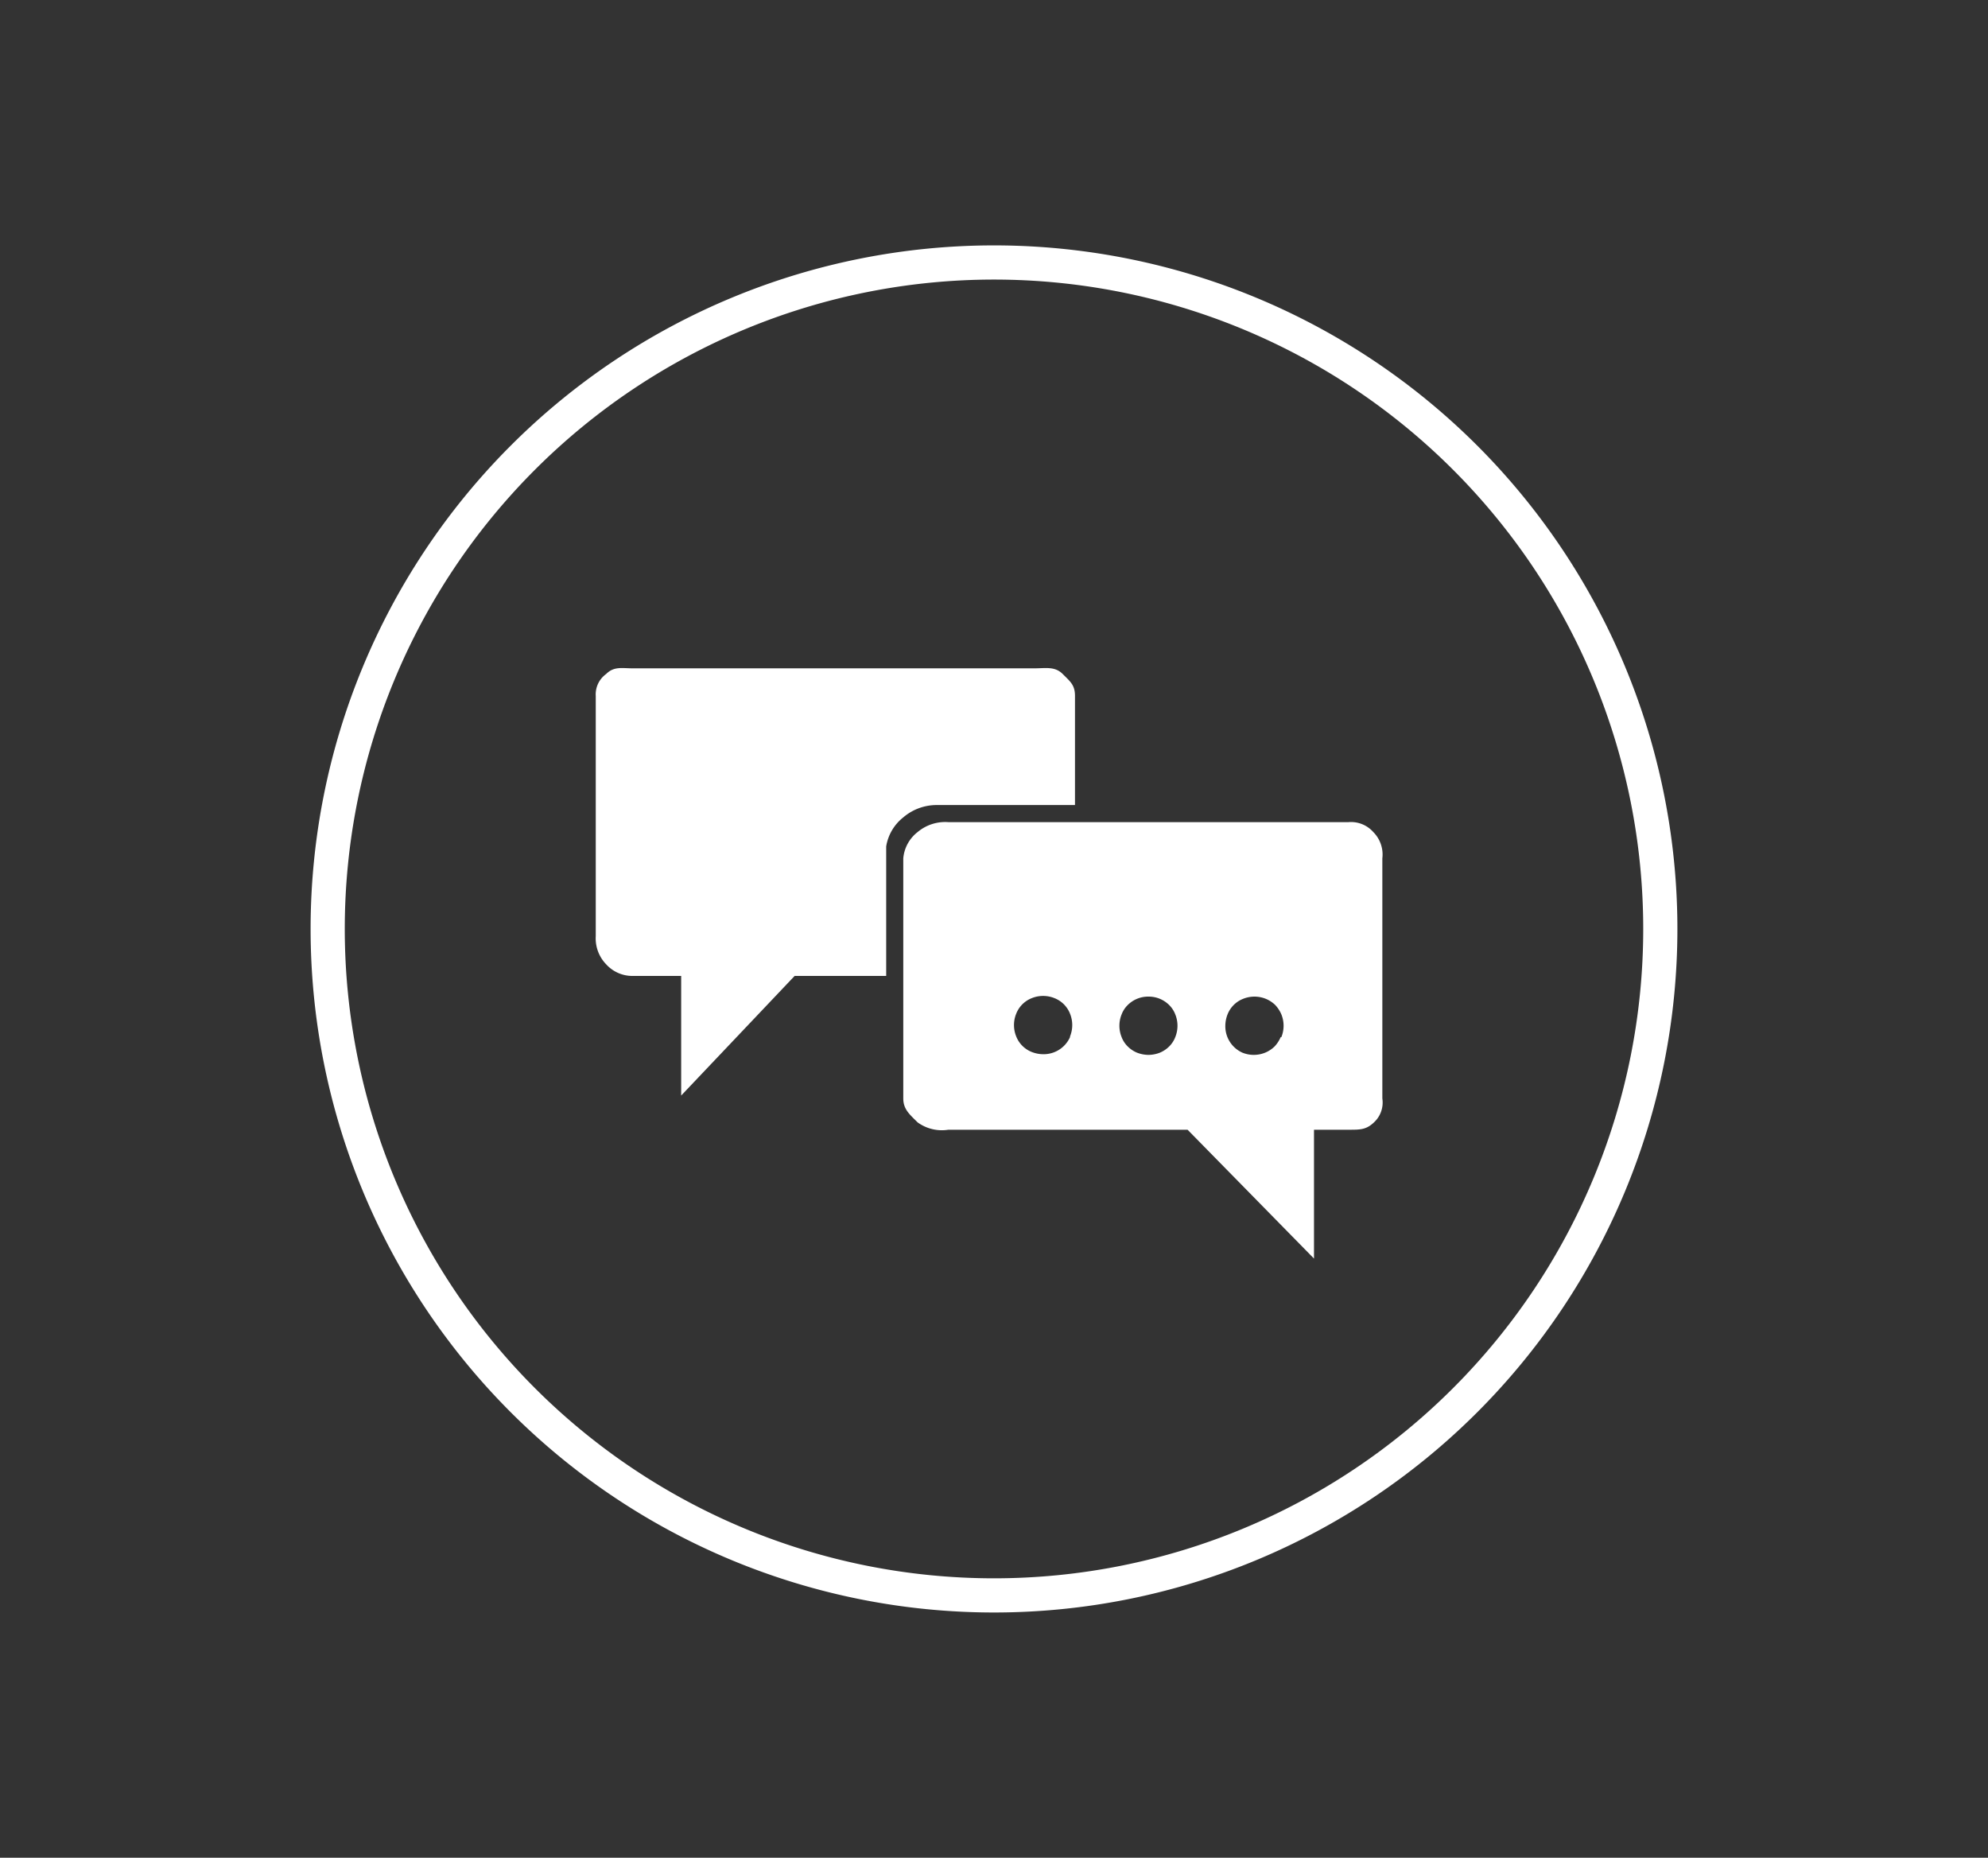
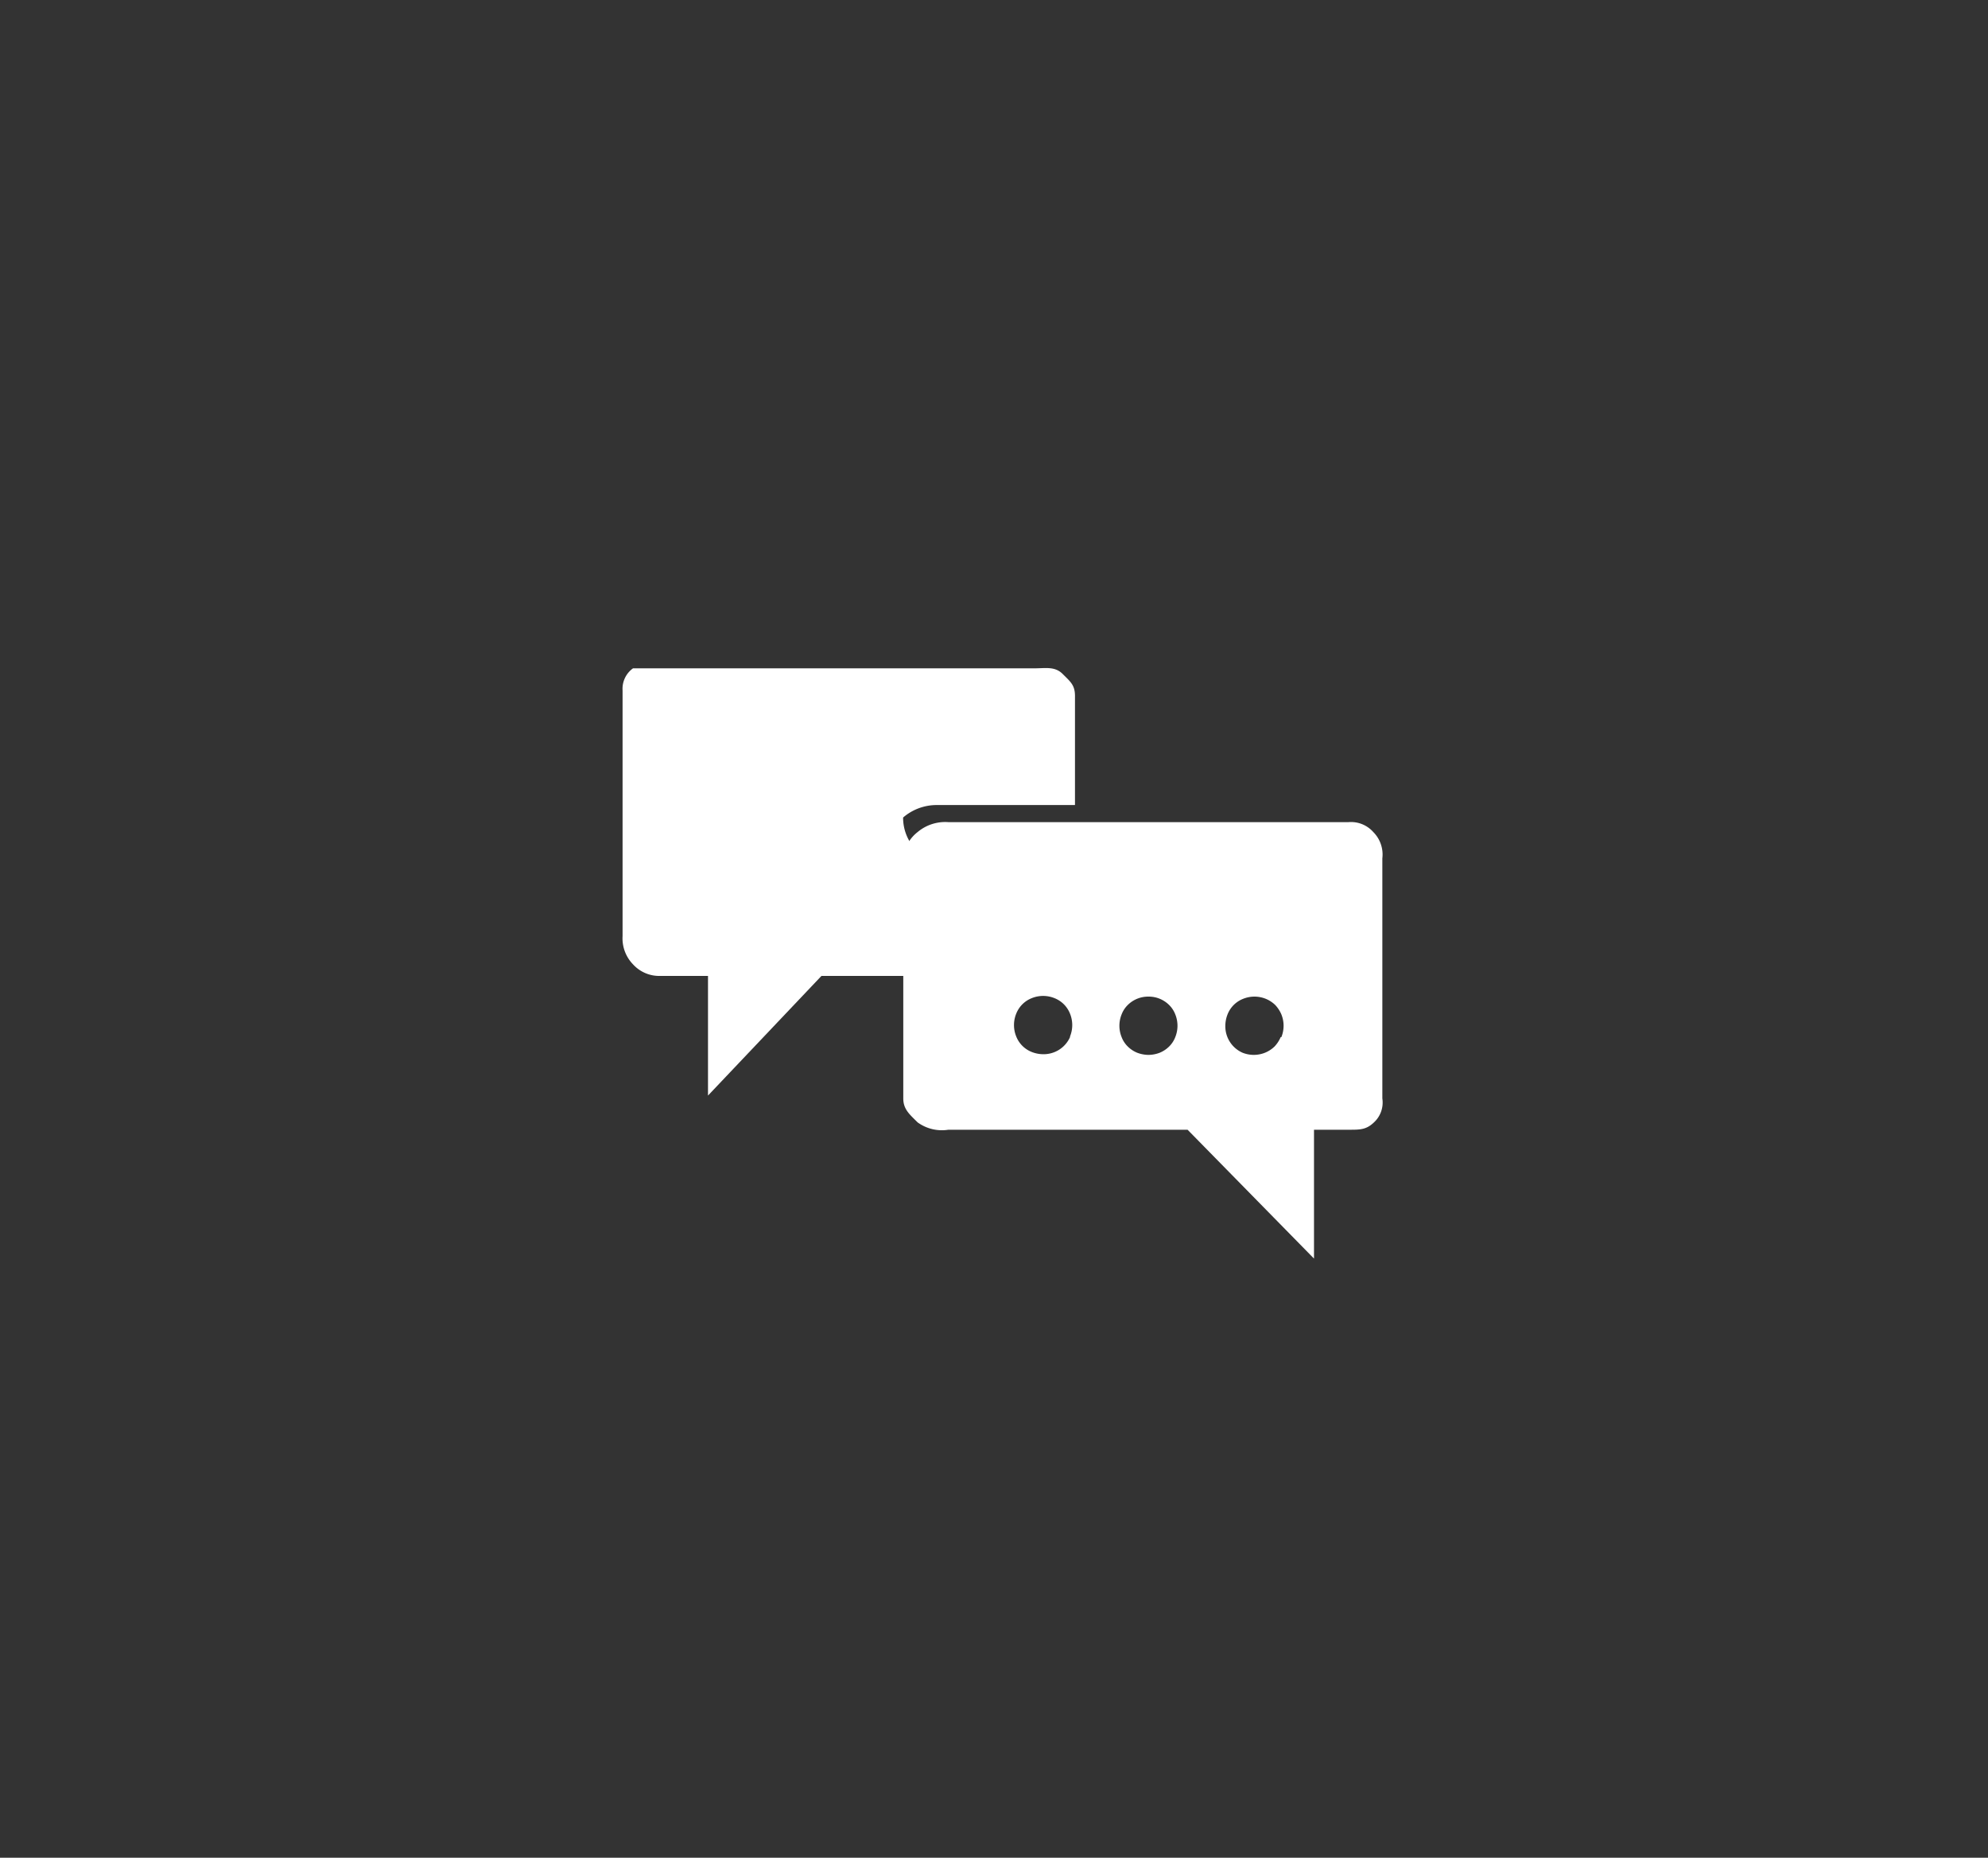
<svg xmlns="http://www.w3.org/2000/svg" id="Calque_1" data-name="Calque 1" viewBox="0 0 116.36 108.71">
  <rect x="0" y="0" width="116.36" height="108.71" fill="#333333" stroke="none" />
  <defs>
    <style>.cls-1{fill:#fff;}</style>
  </defs>
-   <path class="cls-1" d="M58.18,16.36a38,38,0,1,1-38,38,38,38,0,0,1,38-38m0-2a40,40,0,1,0,40,40,40,40,0,0,0-40-40Z" />
-   <path class="cls-1" d="M52.86,47.84a3,3,0,0,1,2-.73h8.06V40.73c0-.64-.26-.83-.72-1.29s-1-.33-1.68-.33H37.05c-.64,0-1.11-.13-1.57.33a1.47,1.47,0,0,0-.61,1.29V54.78a2.18,2.18,0,0,0,.61,1.65,2.07,2.07,0,0,0,1.57.68h2.82v7l6.64-7h5.36V49.53A2.71,2.71,0,0,1,52.86,47.84Z" />
+   <path class="cls-1" d="M52.86,47.84a3,3,0,0,1,2-.73h8.06V40.73c0-.64-.26-.83-.72-1.29s-1-.33-1.68-.33H37.05a1.47,1.47,0,0,0-.61,1.29V54.78a2.18,2.18,0,0,0,.61,1.65,2.07,2.07,0,0,0,1.57.68h2.82v7l6.64-7h5.36V49.53A2.71,2.71,0,0,1,52.86,47.84Z" />
  <path class="cls-1" d="M80.38,48.69a1.74,1.74,0,0,0-1.45-.58H55.51a2.51,2.51,0,0,0-1.8.58,2.18,2.18,0,0,0-.84,1.54V64.28c0,.64.38.94.84,1.4a2.42,2.42,0,0,0,1.8.43h14l7.4,7.54V66.11h2.06c.64,0,1,0,1.45-.43a1.58,1.58,0,0,0,.49-1.4V50.23A1.86,1.86,0,0,0,80.38,48.69Zm-17.75,12a1.69,1.69,0,0,1-1.58,1,1.85,1.85,0,0,1-.66-.13,1.61,1.61,0,0,1-.91-.91,1.77,1.77,0,0,1,0-1.33,1.61,1.61,0,0,1,.91-.91,1.77,1.77,0,0,1,1.33,0,1.61,1.61,0,0,1,.91.91,1.77,1.77,0,0,1,0,1.33Zm6.16,0a1.54,1.54,0,0,1-.36.55,1.7,1.7,0,0,1-.54.36,1.86,1.86,0,0,1-.67.13,1.9,1.9,0,0,1-.67-.13,1.7,1.7,0,0,1-.54-.36,1.54,1.54,0,0,1-.36-.55,1.77,1.77,0,0,1,0-1.33,1.54,1.54,0,0,1,.36-.55,1.69,1.69,0,0,1,1.21-.49,1.67,1.67,0,0,1,.67.13,1.7,1.7,0,0,1,.54.36,1.54,1.54,0,0,1,.36.55,1.77,1.77,0,0,1,0,1.33Zm6.17,0a1.87,1.87,0,0,1-.36.55,1.75,1.75,0,0,1-.55.36,1.77,1.77,0,0,1-1.33,0,1.69,1.69,0,0,1-1-1.58,1.85,1.85,0,0,1,.13-.66,1.61,1.61,0,0,1,.91-.91,1.77,1.77,0,0,1,1.33,0,1.75,1.75,0,0,1,.55.36,1.87,1.87,0,0,1,.36.55,1.77,1.77,0,0,1,0,1.33Z" />
</svg>